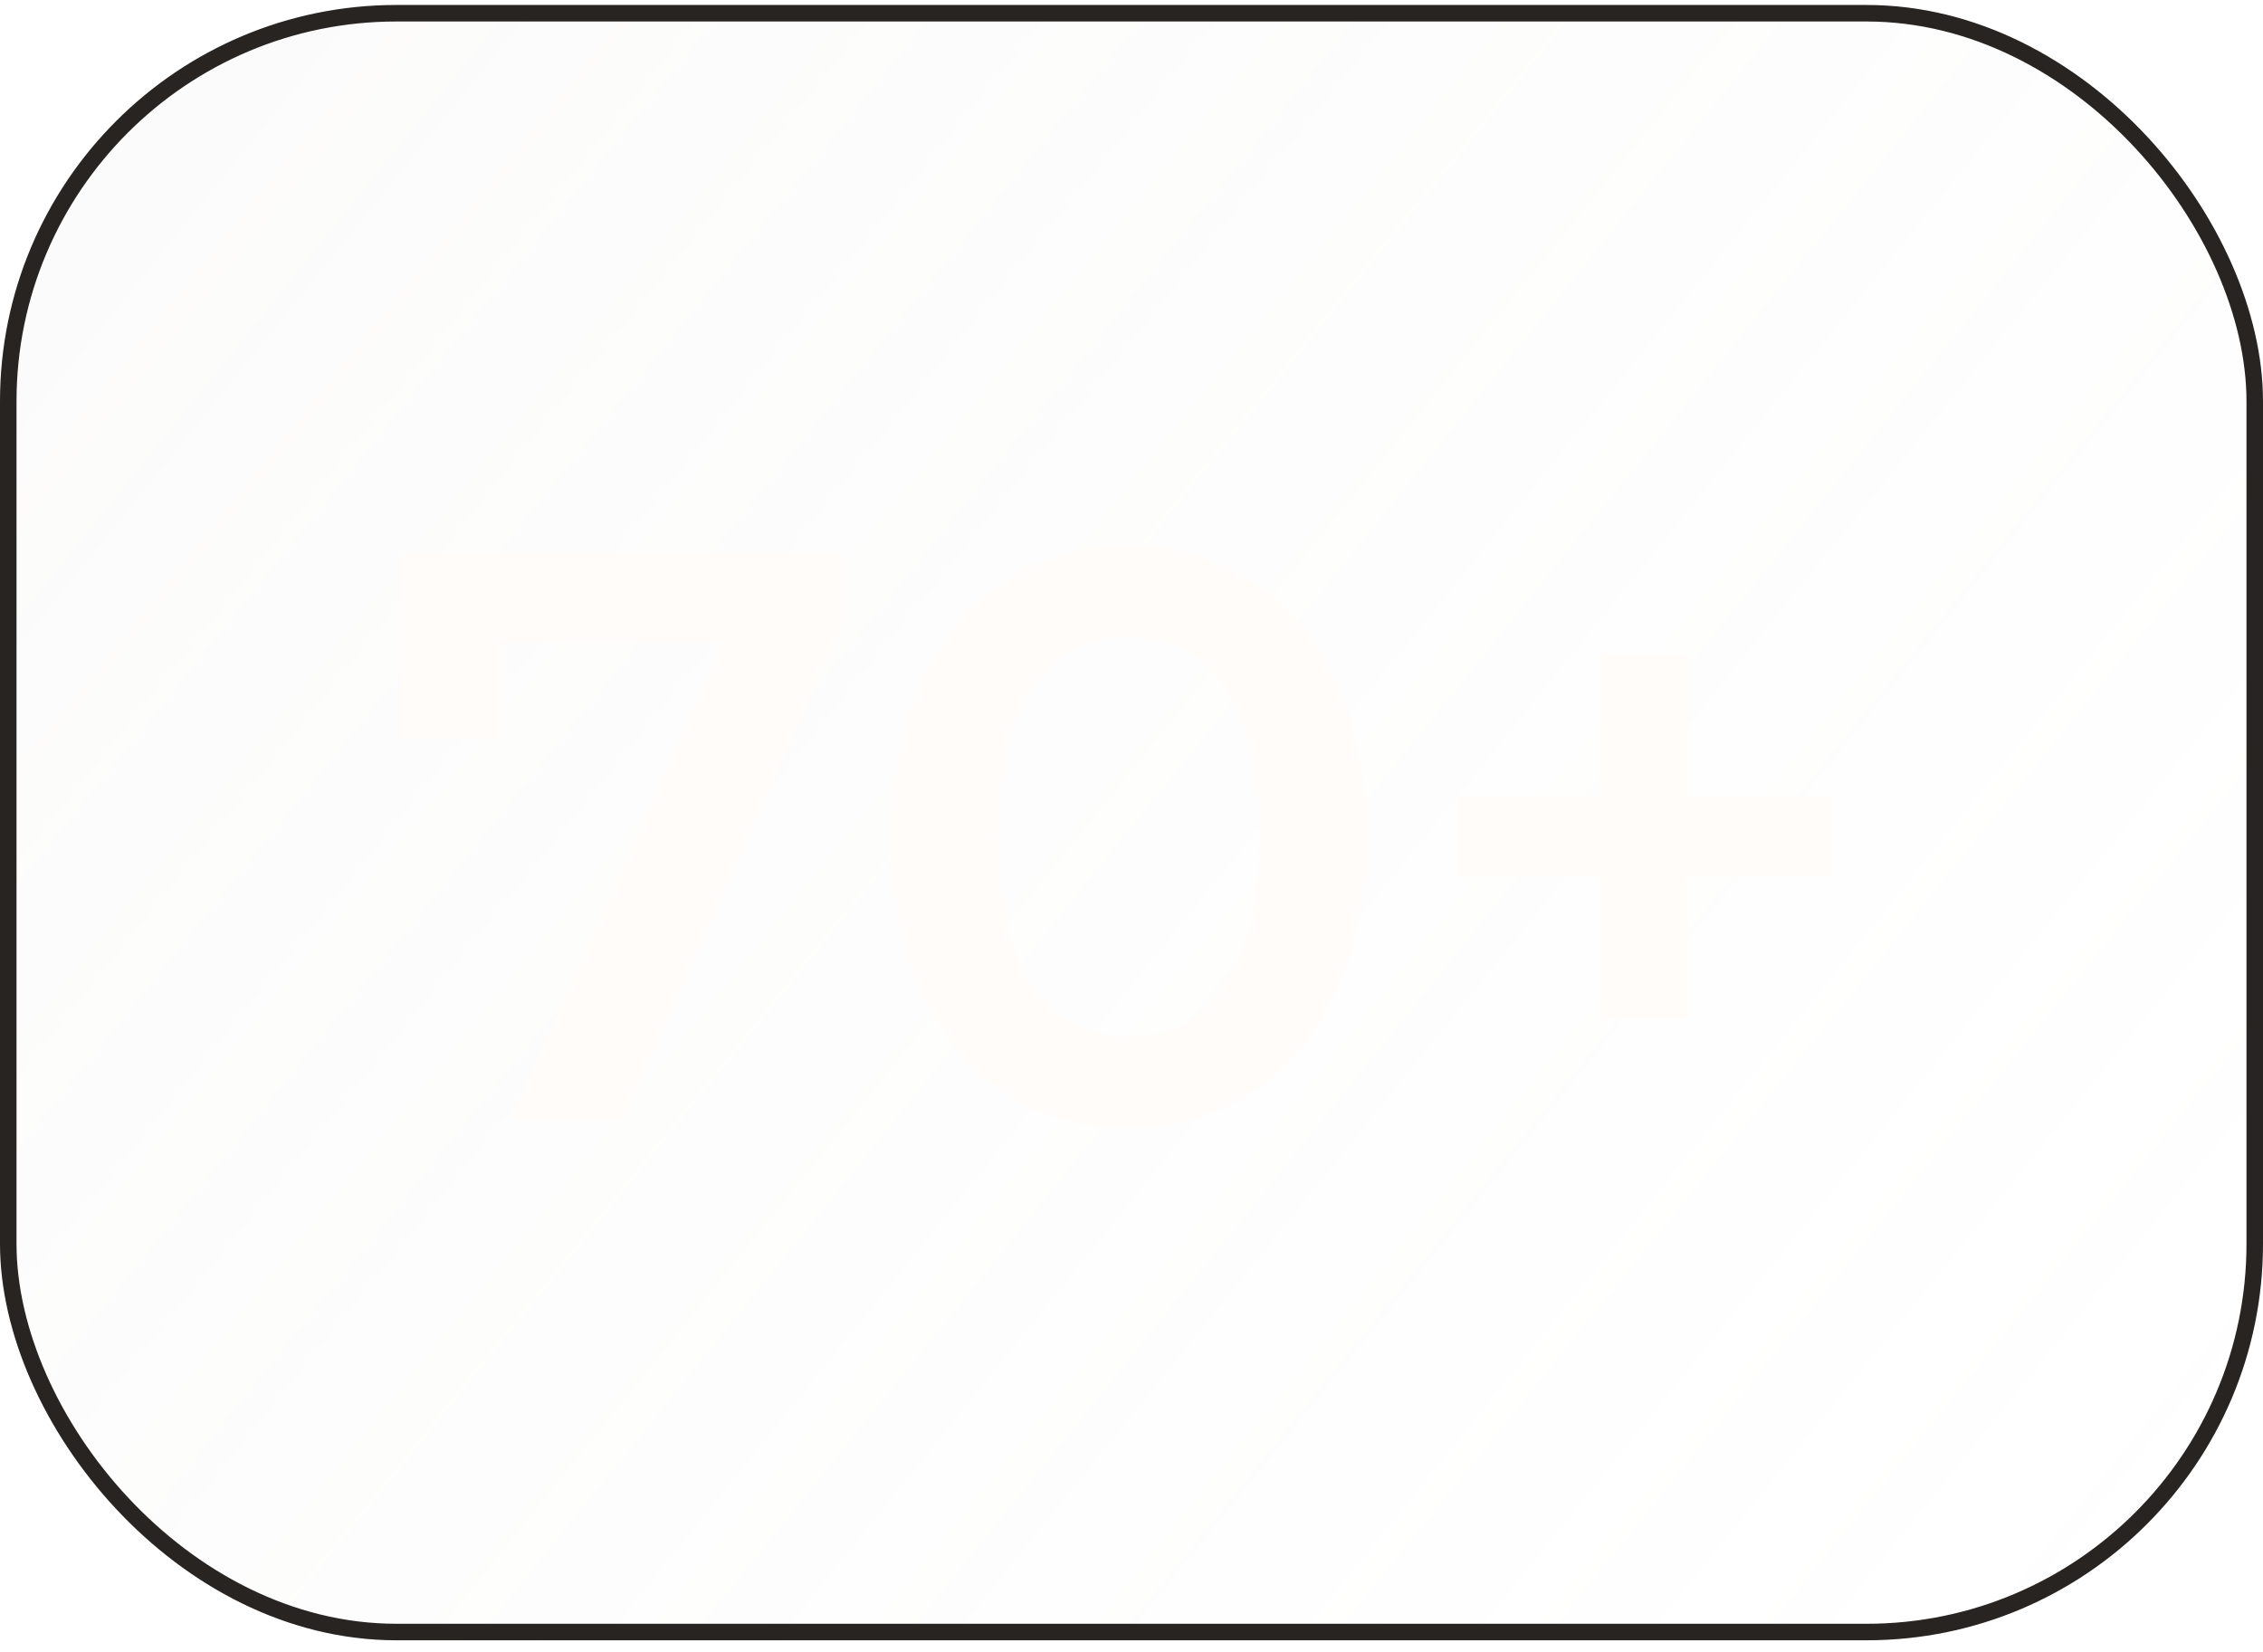
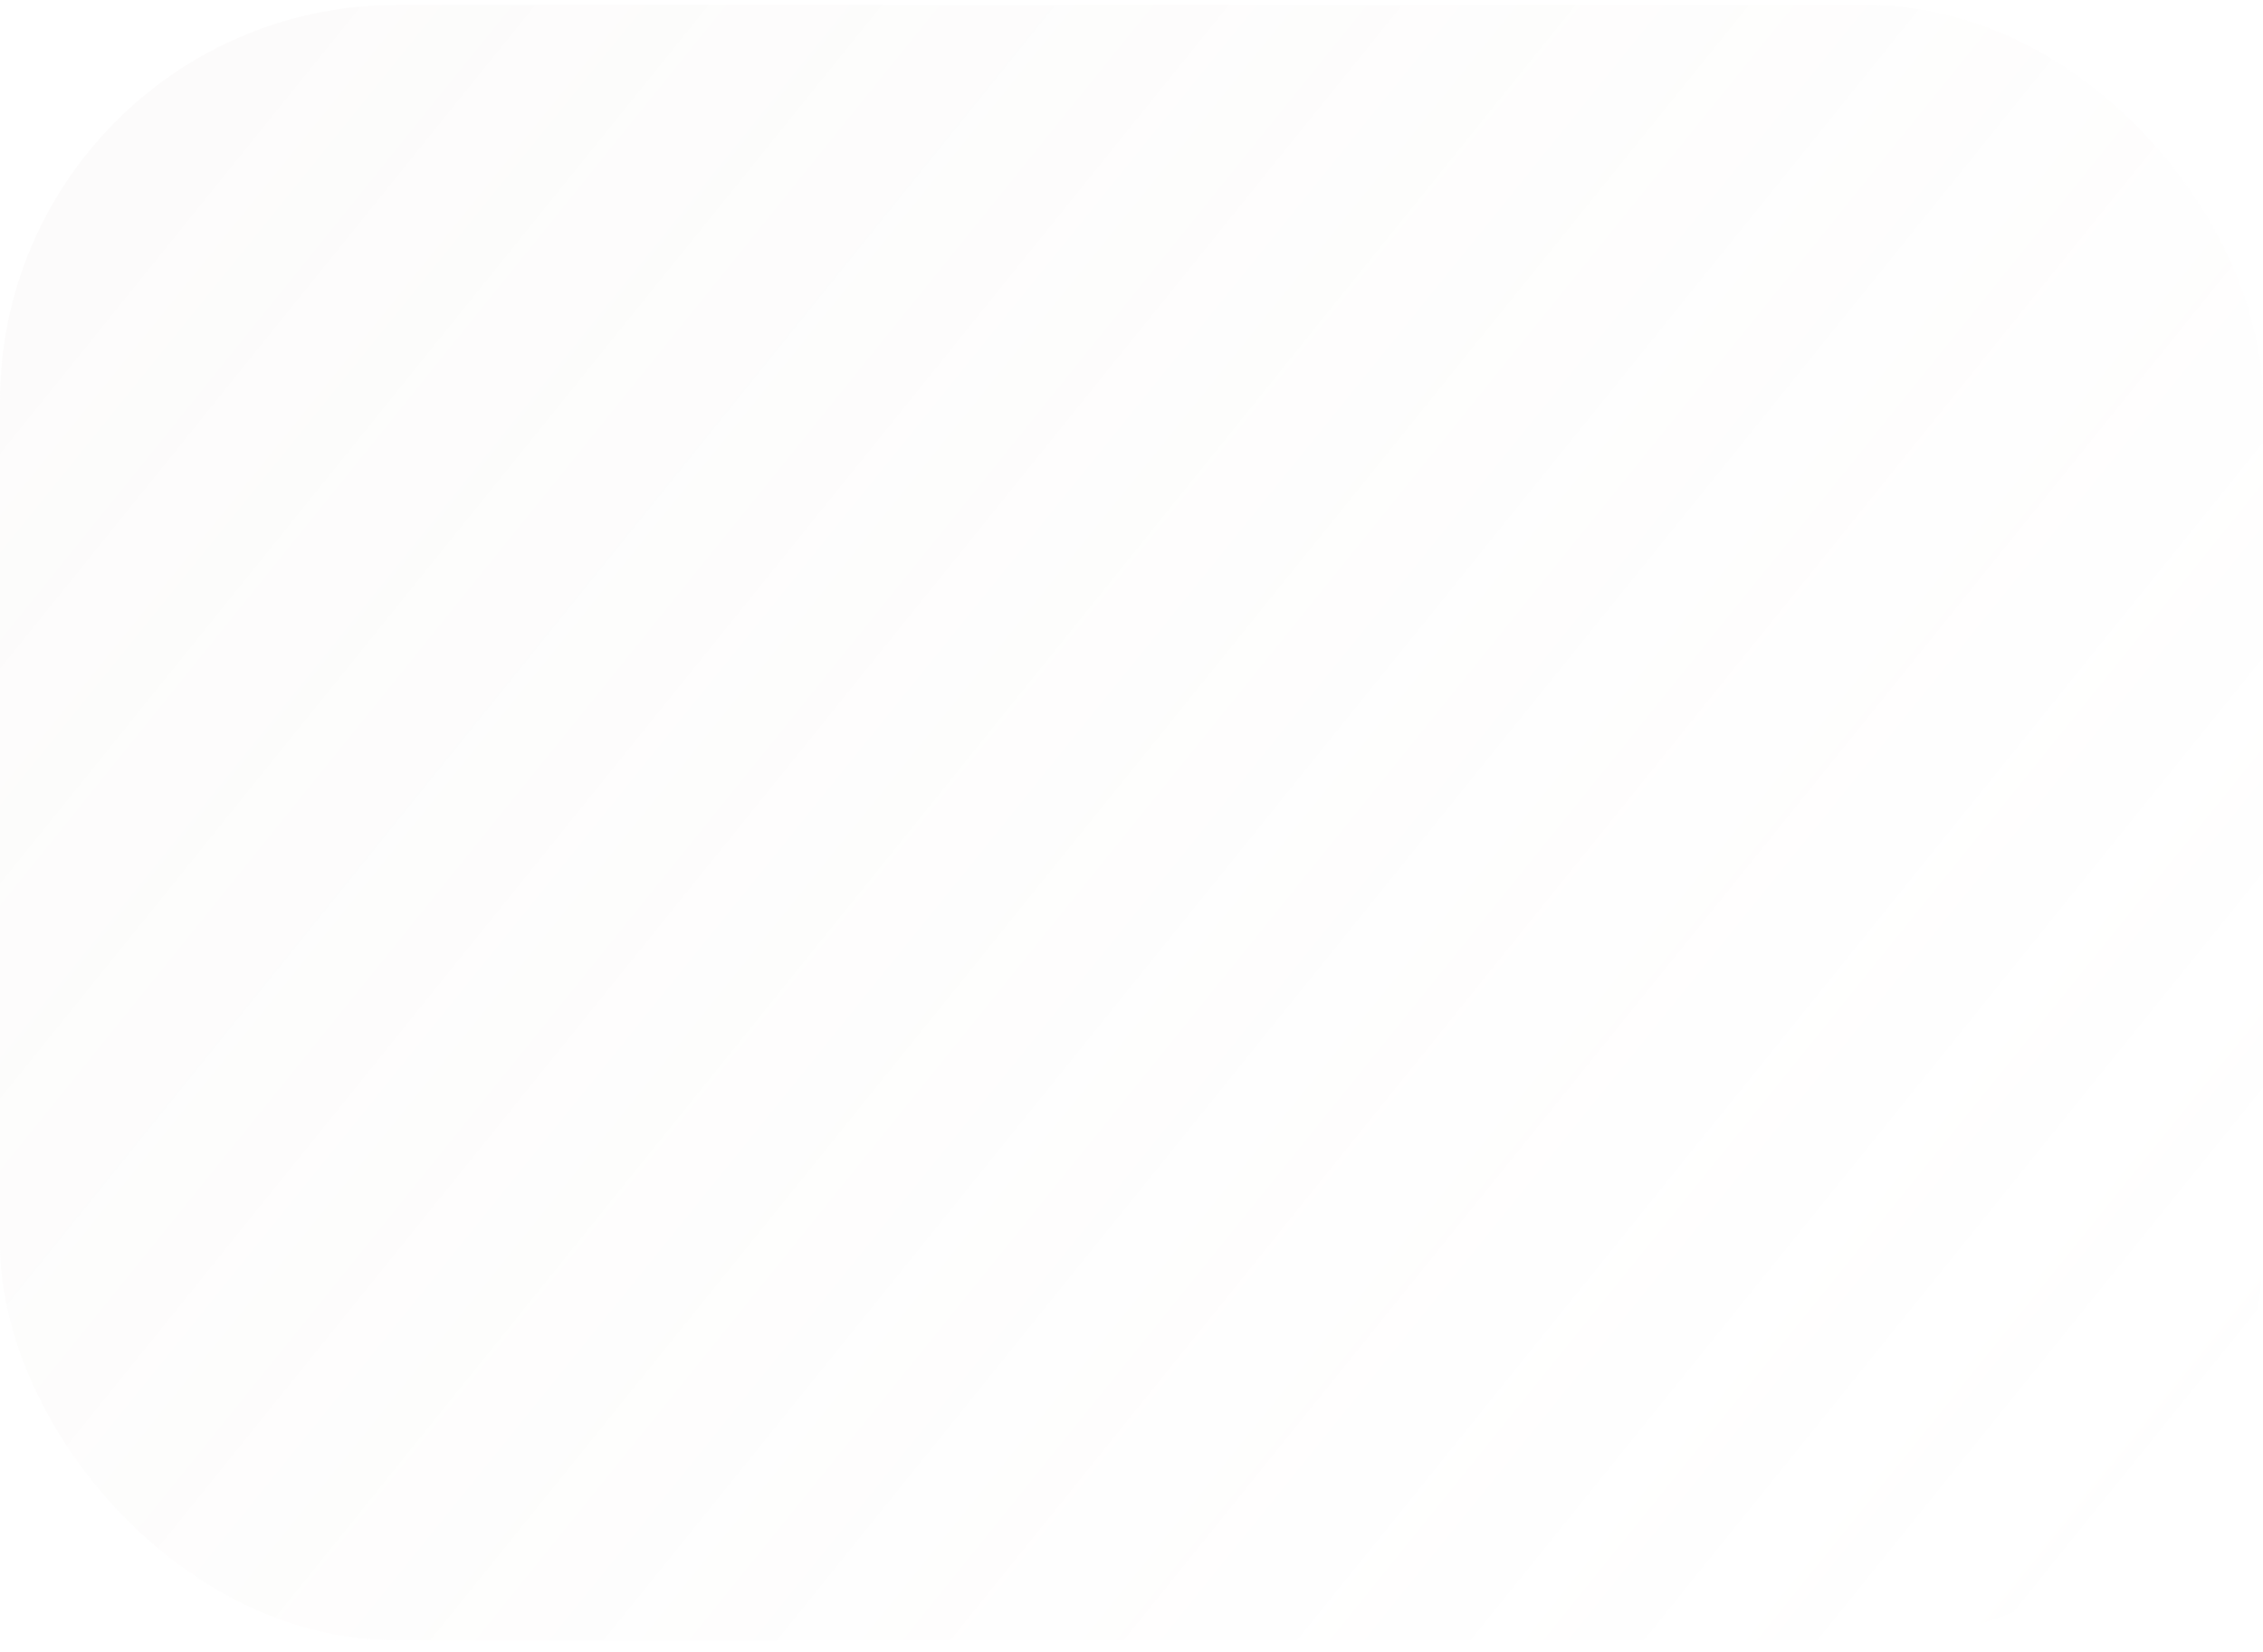
<svg xmlns="http://www.w3.org/2000/svg" fill="none" height="100" style="fill: none;" viewBox="0 0 137 100" width="137">
  <g filter="url(#a)">
    <rect fill="url(#b)" fill-opacity=".5" height="99" rx="24" width="137" y=".301" />
-     <rect height="98" rx="23.5" stroke="#272422" width="136" x=".5" y=".801" />
-     <path d="M30.889 67.801L45.05 36.049L46.716 38.891H27.263L30.301 35.804V44.722H24.372V33.501H51.028V37.764L37.7 67.801H30.889ZM68.319 68.291C65.607 68.291 63.157 67.605 60.968 66.233C58.812 64.861 57.114 62.868 55.873 60.255C54.631 57.609 54.011 54.407 54.011 50.651C54.011 46.894 54.631 43.709 55.873 41.096C57.114 38.45 58.812 36.441 60.968 35.069C63.157 33.697 65.607 33.011 68.319 33.011C71.062 33.011 73.513 33.697 75.668 35.069C77.825 36.441 79.523 38.45 80.764 41.096C82.038 43.709 82.675 46.894 82.675 50.651C82.675 54.407 82.038 57.609 80.764 60.255C79.523 62.868 77.825 64.861 75.668 66.233C73.513 67.605 71.062 68.291 68.319 68.291ZM68.319 62.754C69.919 62.754 71.308 62.329 72.484 61.48C73.659 60.598 74.574 59.258 75.228 57.462C75.913 55.665 76.257 53.395 76.257 50.651C76.257 47.874 75.913 45.604 75.228 43.84C74.574 42.043 73.659 40.72 72.484 39.871C71.308 38.989 69.919 38.548 68.319 38.548C66.783 38.548 65.411 38.989 64.203 39.871C63.026 40.72 62.096 42.043 61.41 43.84C60.756 45.604 60.429 47.874 60.429 50.651C60.429 53.395 60.756 55.665 61.41 57.462C62.096 59.258 63.026 60.598 64.203 61.48C65.411 62.329 66.783 62.754 68.319 62.754ZM96.921 61.676V39.626H102.164V61.676H96.921ZM88.249 53.101V48.201H110.837V53.101H88.249Z" fill="#FFFCF9" />
  </g>
  <defs>
    <linearGradient gradientUnits="userSpaceOnUse" id="b" x1="4.461" x2="117.959" y1="17.415" y2="108.953">
      <stop stop-color="#D9CFC8" stop-opacity=".14" />
      <stop offset="1" stop-color="#D9CFC8" stop-opacity="0" />
    </linearGradient>
    <filter color-interpolation-filters="sRGB" filterUnits="userSpaceOnUse" height="127" id="a" width="165" x="-14" y="-13.699">
      <feFlood flood-opacity="0" result="BackgroundImageFix" />
      <feGaussianBlur in="BackgroundImageFix" stdDeviation="7" />
      <feComposite in2="SourceAlpha" operator="in" result="effect1_backgroundBlur_4001_8757" />
      <feBlend in="SourceGraphic" in2="effect1_backgroundBlur_4001_8757" result="shape" />
    </filter>
  </defs>
</svg>